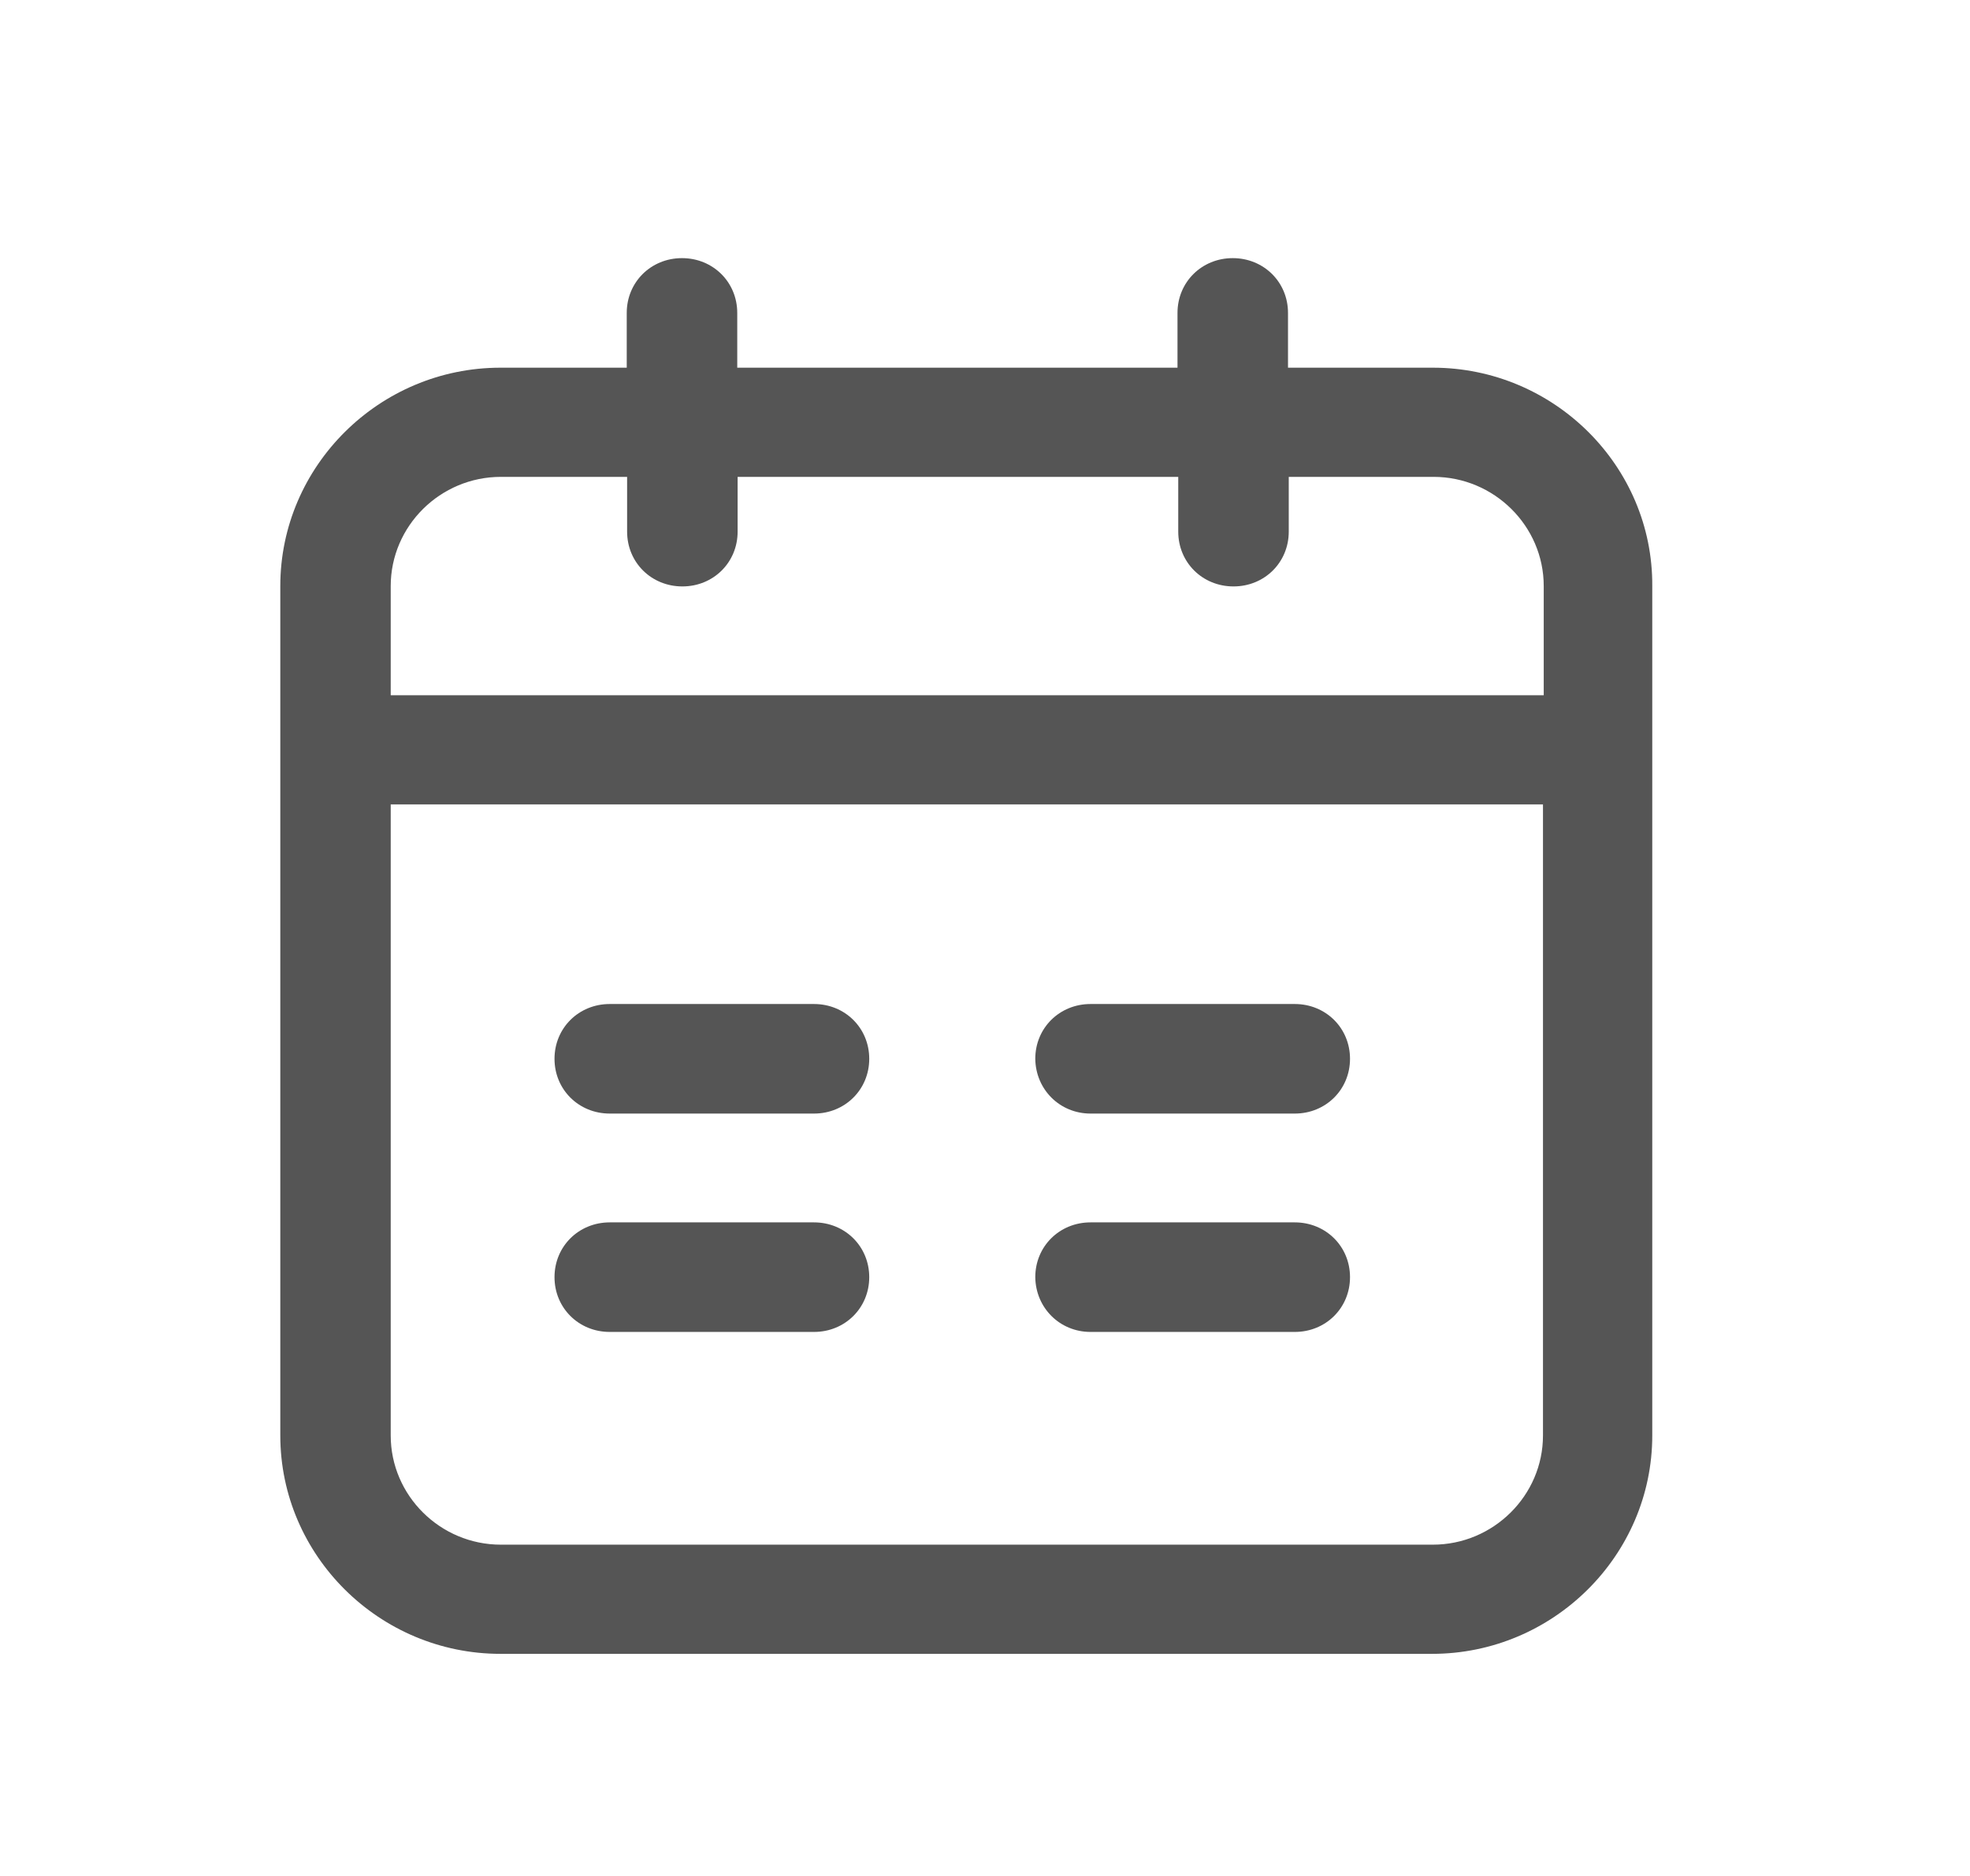
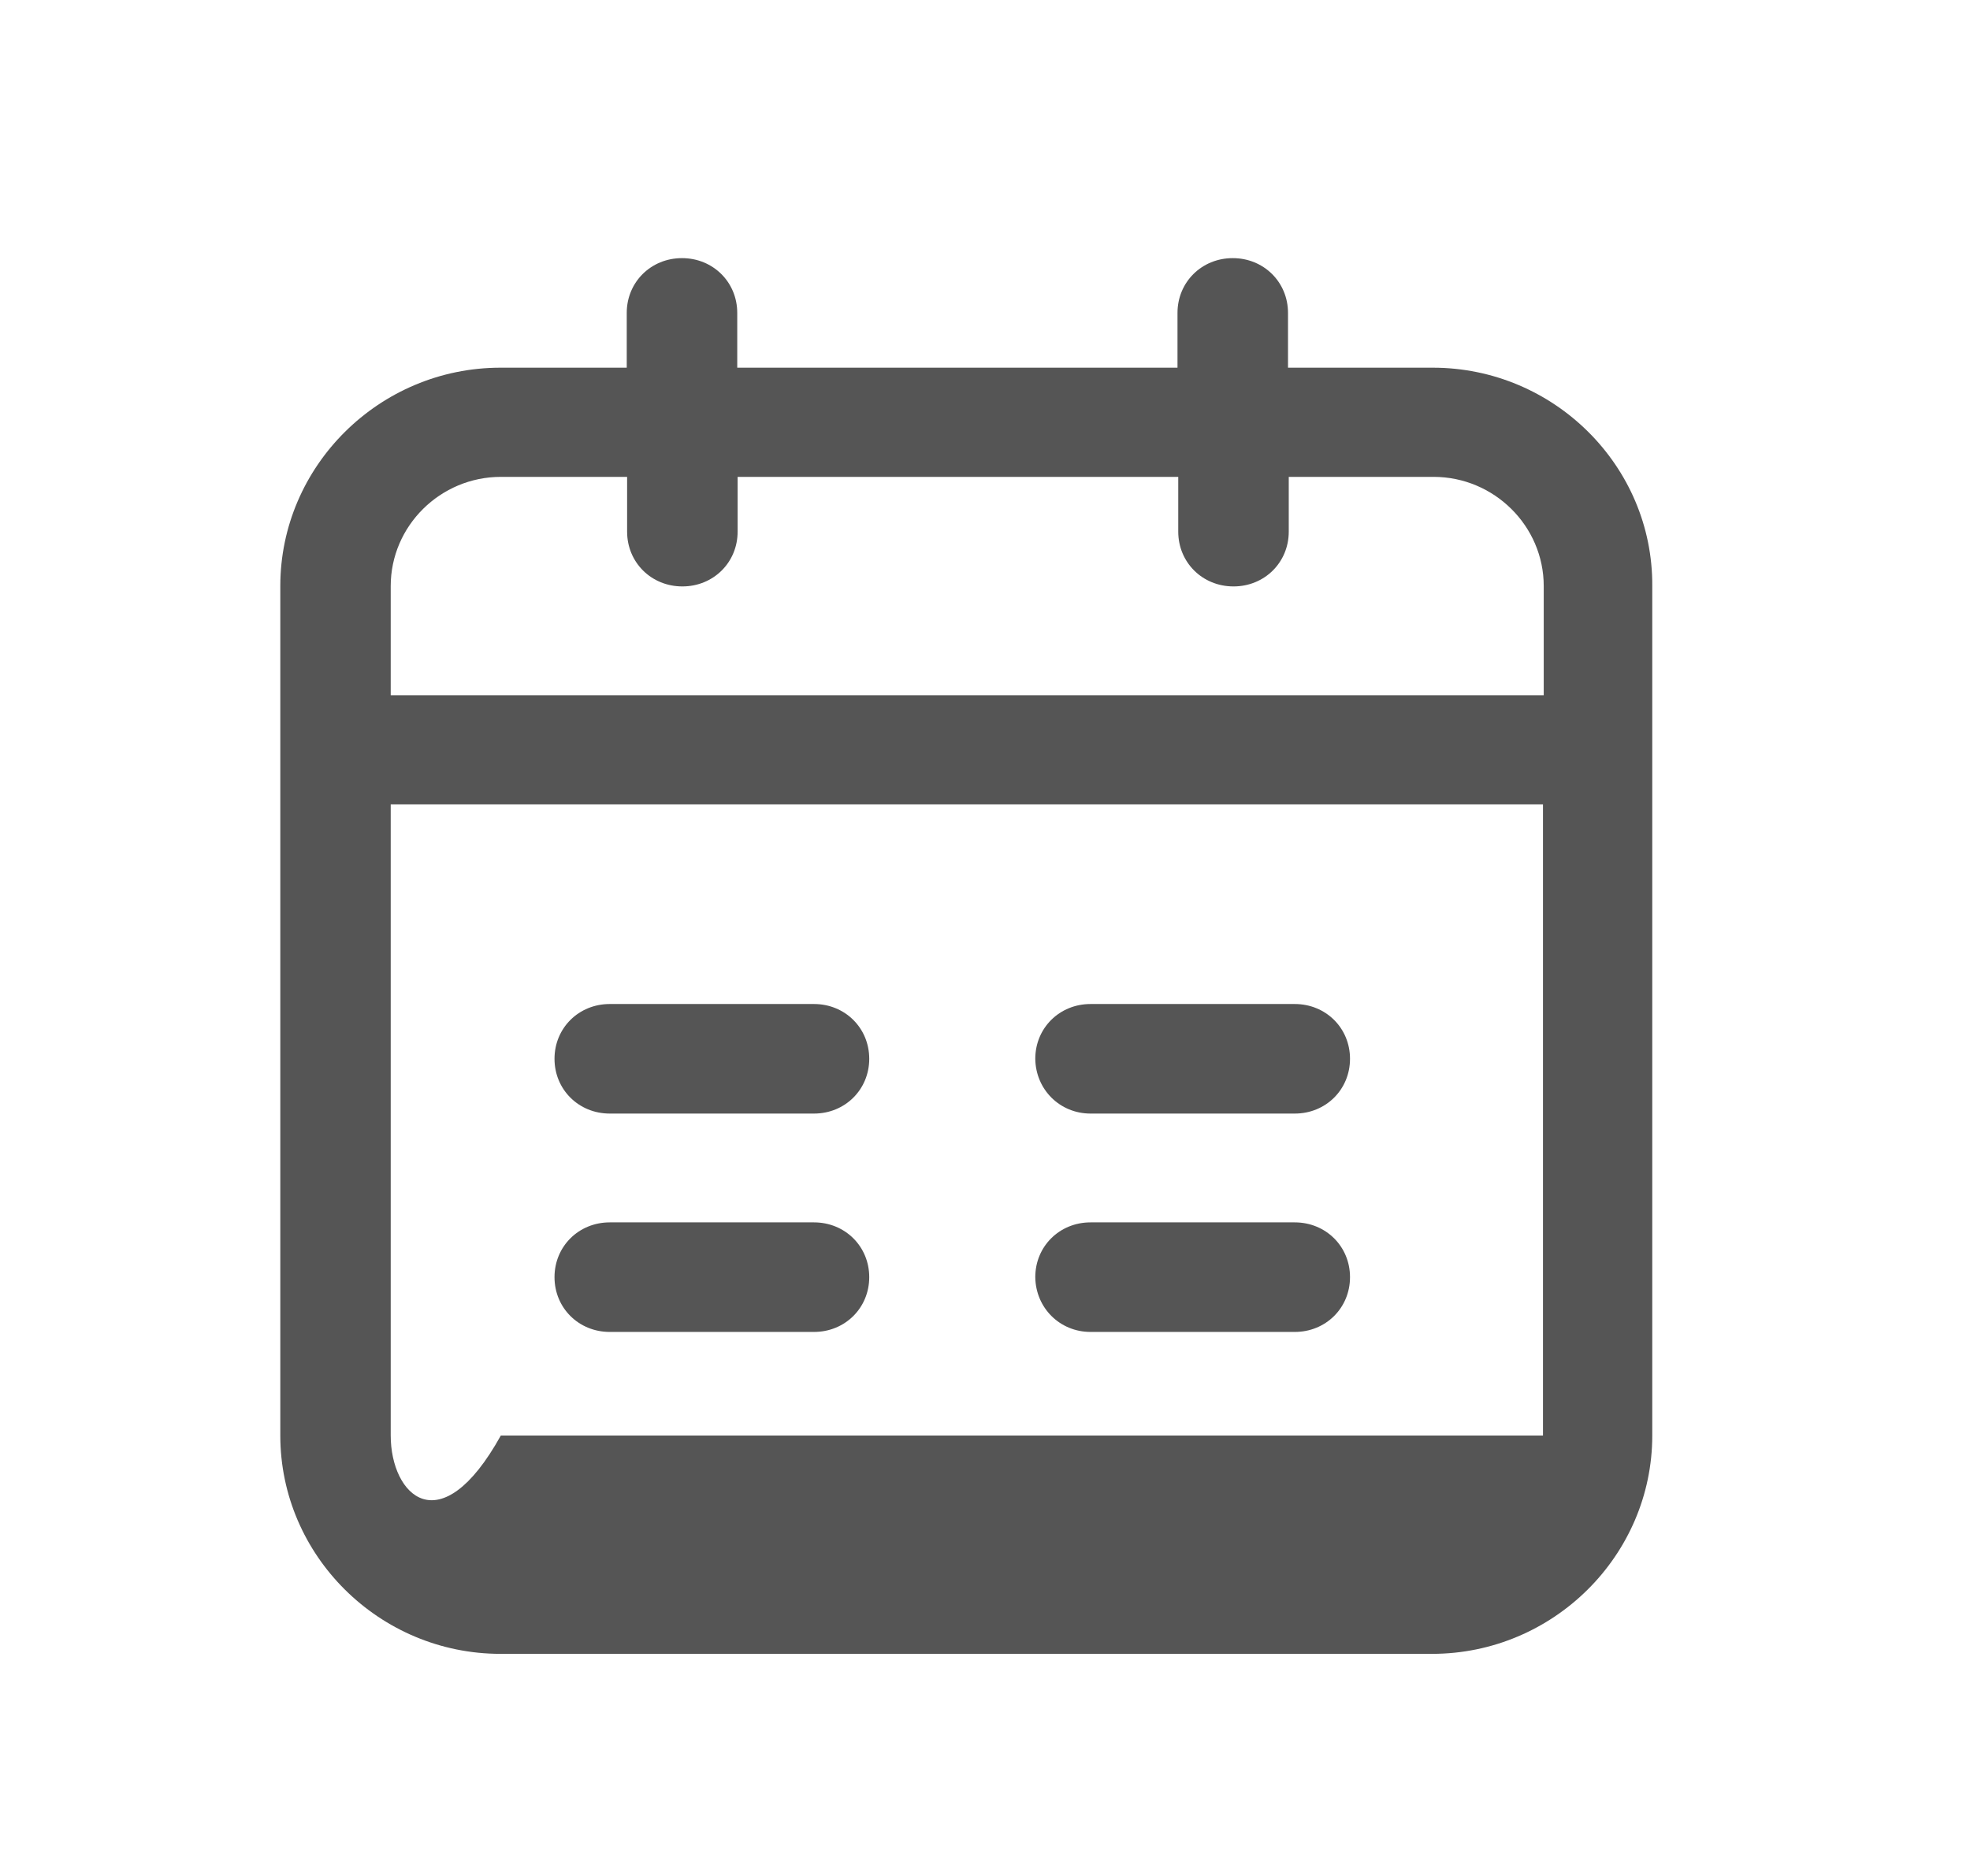
<svg xmlns="http://www.w3.org/2000/svg" width="21" height="20" viewBox="0 0 21 20" fill="none">
-   <path d="M11.625 11.872H13.802C14.133 11.872 14.391 11.616 14.391 11.288C14.391 10.96 14.133 10.704 13.802 10.704H11.625C11.294 10.704 11.036 10.96 11.036 11.288C11.04 11.616 11.298 11.872 11.625 11.872ZM11.625 14.2H13.802C14.133 14.2 14.391 13.944 14.391 13.616C14.391 13.288 14.133 13.032 13.802 13.032H11.625C11.294 13.032 11.036 13.288 11.036 13.616C11.04 13.944 11.298 14.2 11.625 14.2ZM15.274 3.92H13.73V3.336C13.73 3.008 13.472 2.752 13.141 2.752C12.81 2.752 12.552 3.008 12.552 3.336V3.92H7.859V3.336C7.859 3.008 7.601 2.752 7.27 2.752C6.939 2.752 6.681 3.008 6.681 3.336V3.92H5.335C4.044 3.92 2.988 4.968 2.988 6.248V15.304C2.988 16.584 4.044 17.632 5.335 17.632H15.266C16.556 17.632 17.613 16.584 17.613 15.304V6.248C17.621 4.968 16.564 3.92 15.274 3.92ZM16.448 15.304C16.448 15.944 15.919 16.468 15.274 16.468H5.339C4.693 16.468 4.165 15.944 4.165 15.304V8.576H16.448V15.304ZM16.448 7.412H4.165V6.248C4.165 5.608 4.693 5.084 5.339 5.084H6.685V5.668C6.685 5.996 6.943 6.252 7.274 6.252C7.605 6.252 7.863 5.996 7.863 5.668V5.084H12.56V5.668C12.56 5.996 12.818 6.252 13.149 6.252C13.48 6.252 13.738 5.996 13.738 5.668V5.084H15.282C15.927 5.084 16.456 5.608 16.456 6.248V7.412H16.448ZM6.5 14.2H8.677C9.008 14.2 9.266 13.944 9.266 13.616C9.266 13.288 9.008 13.032 8.677 13.032H6.5C6.169 13.032 5.911 13.288 5.911 13.616C5.911 13.944 6.169 14.2 6.5 14.2ZM6.5 11.872H8.677C9.008 11.872 9.266 11.616 9.266 11.288C9.266 10.96 9.008 10.704 8.677 10.704H6.5C6.169 10.704 5.911 10.96 5.911 11.288C5.911 11.616 6.169 11.872 6.5 11.872Z" fill="#555555" />
+   <path d="M11.625 11.872H13.802C14.133 11.872 14.391 11.616 14.391 11.288C14.391 10.96 14.133 10.704 13.802 10.704H11.625C11.294 10.704 11.036 10.96 11.036 11.288C11.04 11.616 11.298 11.872 11.625 11.872ZM11.625 14.2H13.802C14.133 14.2 14.391 13.944 14.391 13.616C14.391 13.288 14.133 13.032 13.802 13.032H11.625C11.294 13.032 11.036 13.288 11.036 13.616C11.04 13.944 11.298 14.2 11.625 14.2ZM15.274 3.92H13.73V3.336C13.73 3.008 13.472 2.752 13.141 2.752C12.81 2.752 12.552 3.008 12.552 3.336V3.92H7.859V3.336C7.859 3.008 7.601 2.752 7.27 2.752C6.939 2.752 6.681 3.008 6.681 3.336V3.92H5.335C4.044 3.92 2.988 4.968 2.988 6.248V15.304C2.988 16.584 4.044 17.632 5.335 17.632H15.266C16.556 17.632 17.613 16.584 17.613 15.304V6.248C17.621 4.968 16.564 3.92 15.274 3.92ZM16.448 15.304H5.339C4.693 16.468 4.165 15.944 4.165 15.304V8.576H16.448V15.304ZM16.448 7.412H4.165V6.248C4.165 5.608 4.693 5.084 5.339 5.084H6.685V5.668C6.685 5.996 6.943 6.252 7.274 6.252C7.605 6.252 7.863 5.996 7.863 5.668V5.084H12.56V5.668C12.56 5.996 12.818 6.252 13.149 6.252C13.48 6.252 13.738 5.996 13.738 5.668V5.084H15.282C15.927 5.084 16.456 5.608 16.456 6.248V7.412H16.448ZM6.5 14.2H8.677C9.008 14.2 9.266 13.944 9.266 13.616C9.266 13.288 9.008 13.032 8.677 13.032H6.5C6.169 13.032 5.911 13.288 5.911 13.616C5.911 13.944 6.169 14.2 6.5 14.2ZM6.5 11.872H8.677C9.008 11.872 9.266 11.616 9.266 11.288C9.266 10.96 9.008 10.704 8.677 10.704H6.5C6.169 10.704 5.911 10.96 5.911 11.288C5.911 11.616 6.169 11.872 6.5 11.872Z" fill="#555555" />
</svg>